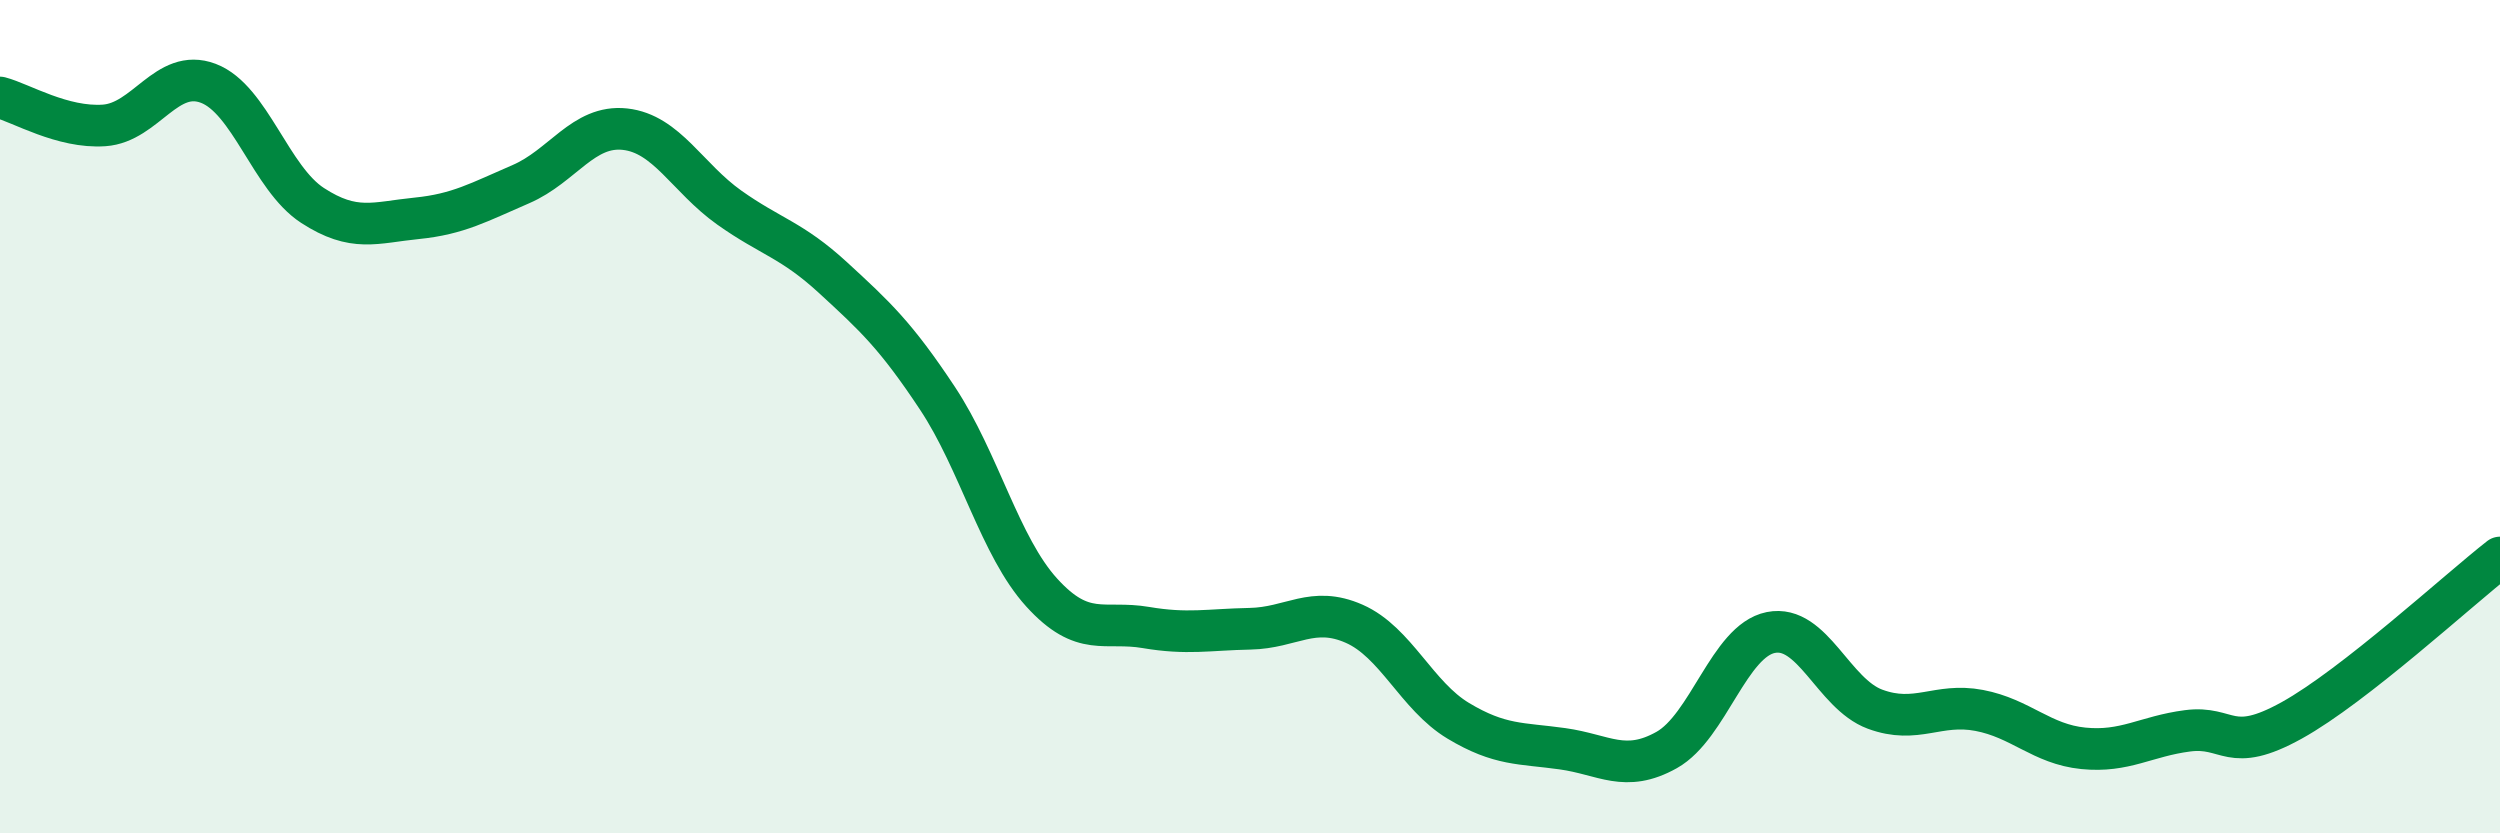
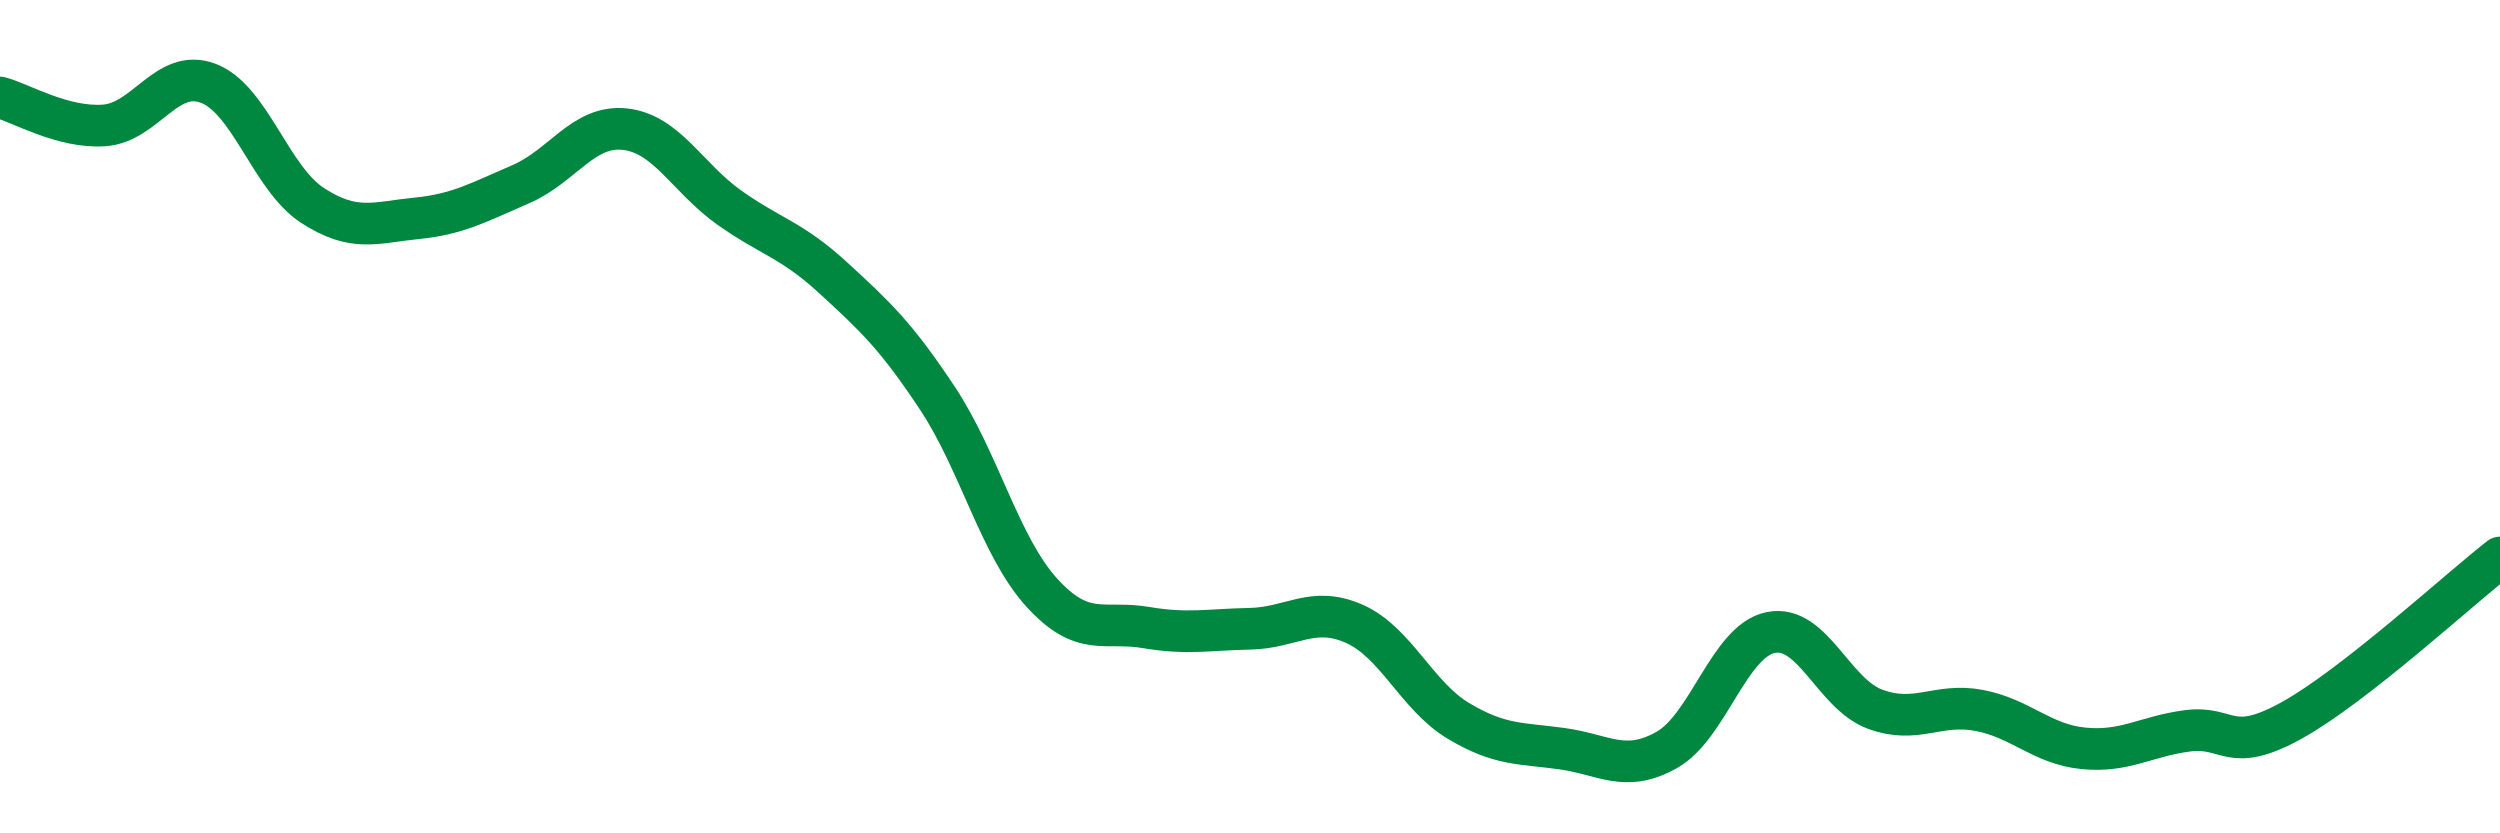
<svg xmlns="http://www.w3.org/2000/svg" width="60" height="20" viewBox="0 0 60 20">
-   <path d="M 0,2.34 C 0.5,2.47 1.5,3.08 2.5,3.01 C 3.5,2.94 4,1.62 5,2 C 6,2.38 6.5,4.28 7.5,4.93 C 8.5,5.58 9,5.34 10,5.24 C 11,5.14 11.5,4.85 12.5,4.42 C 13.5,3.99 14,2.99 15,3.1 C 16,3.21 16.5,4.27 17.5,4.98 C 18.5,5.69 19,5.75 20,6.67 C 21,7.59 21.5,8.05 22.5,9.56 C 23.5,11.07 24,13.12 25,14.22 C 26,15.32 26.5,14.89 27.5,15.06 C 28.5,15.23 29,15.11 30,15.09 C 31,15.07 31.5,14.53 32.5,14.97 C 33.5,15.41 34,16.7 35,17.3 C 36,17.9 36.5,17.83 37.5,17.97 C 38.5,18.11 39,18.56 40,18 C 41,17.44 41.5,15.38 42.5,15.18 C 43.5,14.98 44,16.65 45,17.02 C 46,17.39 46.5,16.86 47.5,17.05 C 48.5,17.24 49,17.86 50,17.96 C 51,18.06 51.5,17.67 52.5,17.54 C 53.5,17.41 53.5,18.12 55,17.29 C 56.5,16.46 59,14.16 60,13.38L60 20L0 20Z" fill="#008740" opacity="0.1" stroke-linecap="round" stroke-linejoin="round" />
  <path d="M 0,2.34 C 0.5,2.47 1.5,3.08 2.5,3.01 C 3.5,2.94 4,1.62 5,2 C 6,2.38 6.5,4.28 7.5,4.93 C 8.5,5.58 9,5.34 10,5.24 C 11,5.14 11.5,4.85 12.5,4.42 C 13.5,3.99 14,2.99 15,3.1 C 16,3.21 16.5,4.27 17.5,4.98 C 18.5,5.69 19,5.75 20,6.67 C 21,7.59 21.5,8.05 22.5,9.56 C 23.5,11.07 24,13.12 25,14.22 C 26,15.32 26.5,14.89 27.5,15.06 C 28.5,15.23 29,15.11 30,15.09 C 31,15.07 31.5,14.53 32.5,14.97 C 33.5,15.41 34,16.7 35,17.3 C 36,17.9 36.5,17.83 37.5,17.97 C 38.5,18.11 39,18.56 40,18 C 41,17.44 41.5,15.38 42.5,15.18 C 43.5,14.98 44,16.65 45,17.02 C 46,17.39 46.5,16.86 47.5,17.05 C 48.5,17.24 49,17.86 50,17.96 C 51,18.06 51.5,17.67 52.5,17.54 C 53.5,17.41 53.5,18.12 55,17.29 C 56.5,16.46 59,14.16 60,13.38" stroke="#008740" stroke-width="1" fill="none" stroke-linecap="round" stroke-linejoin="round" />
</svg>